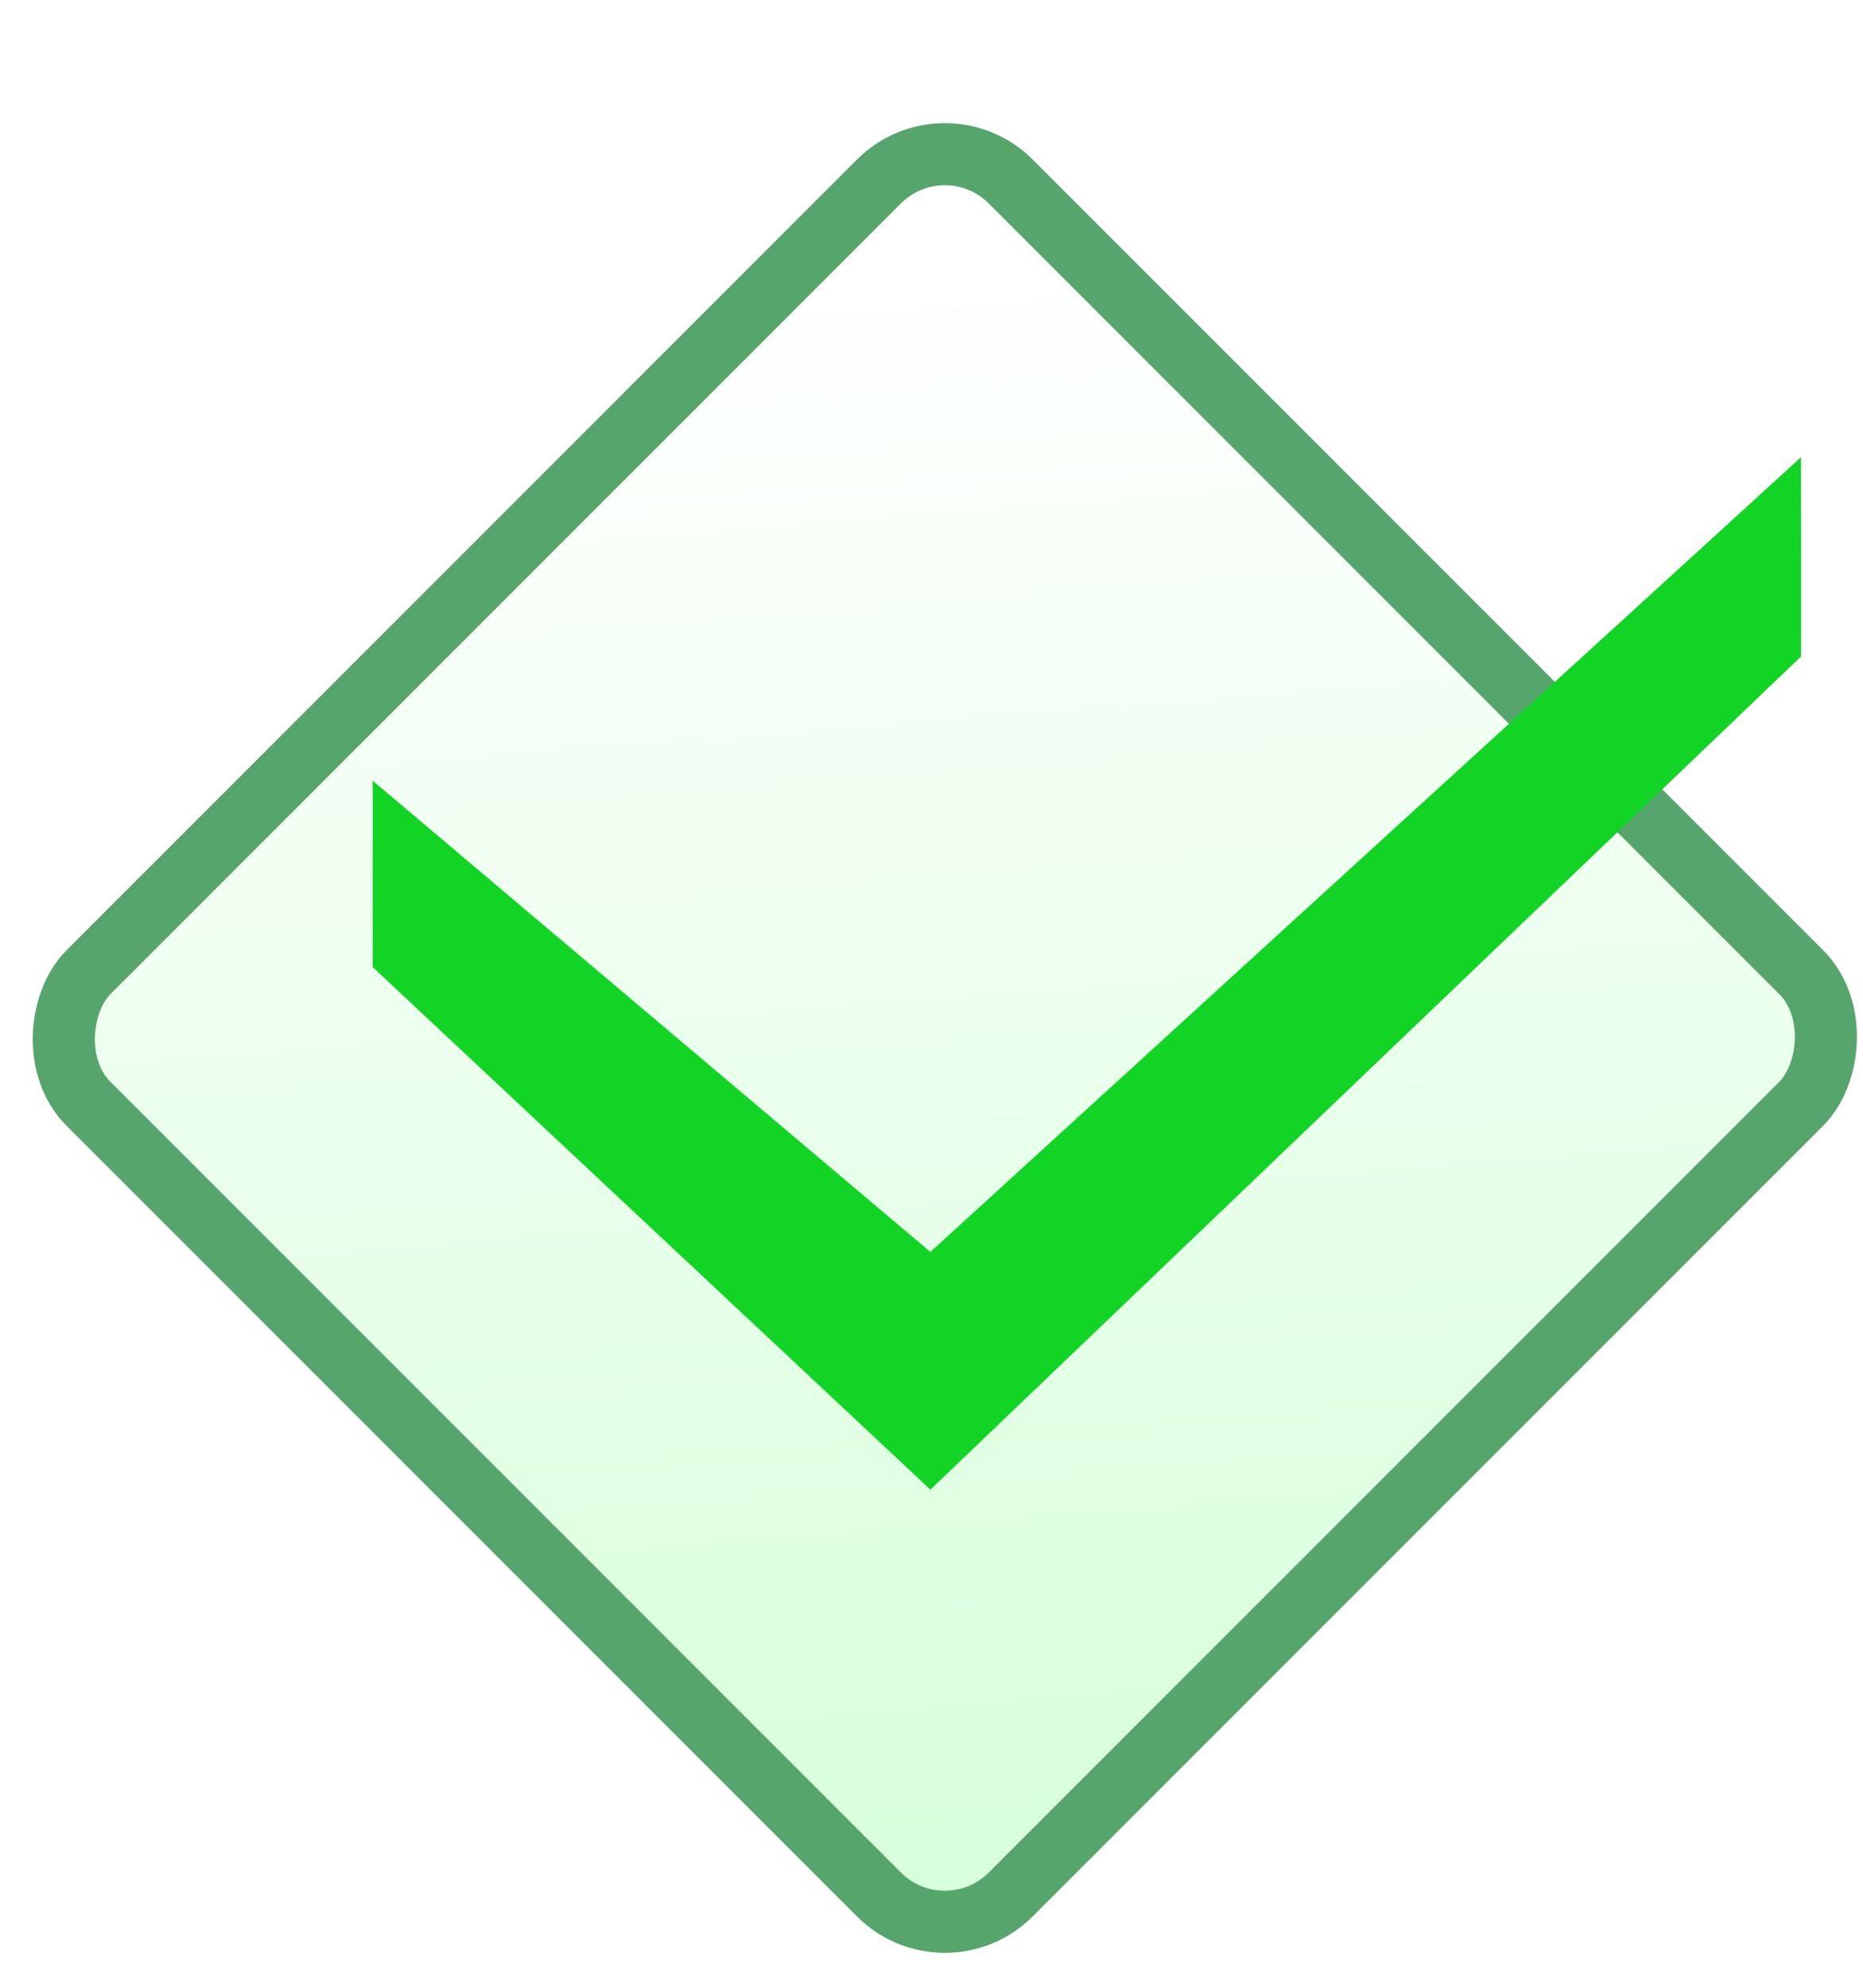
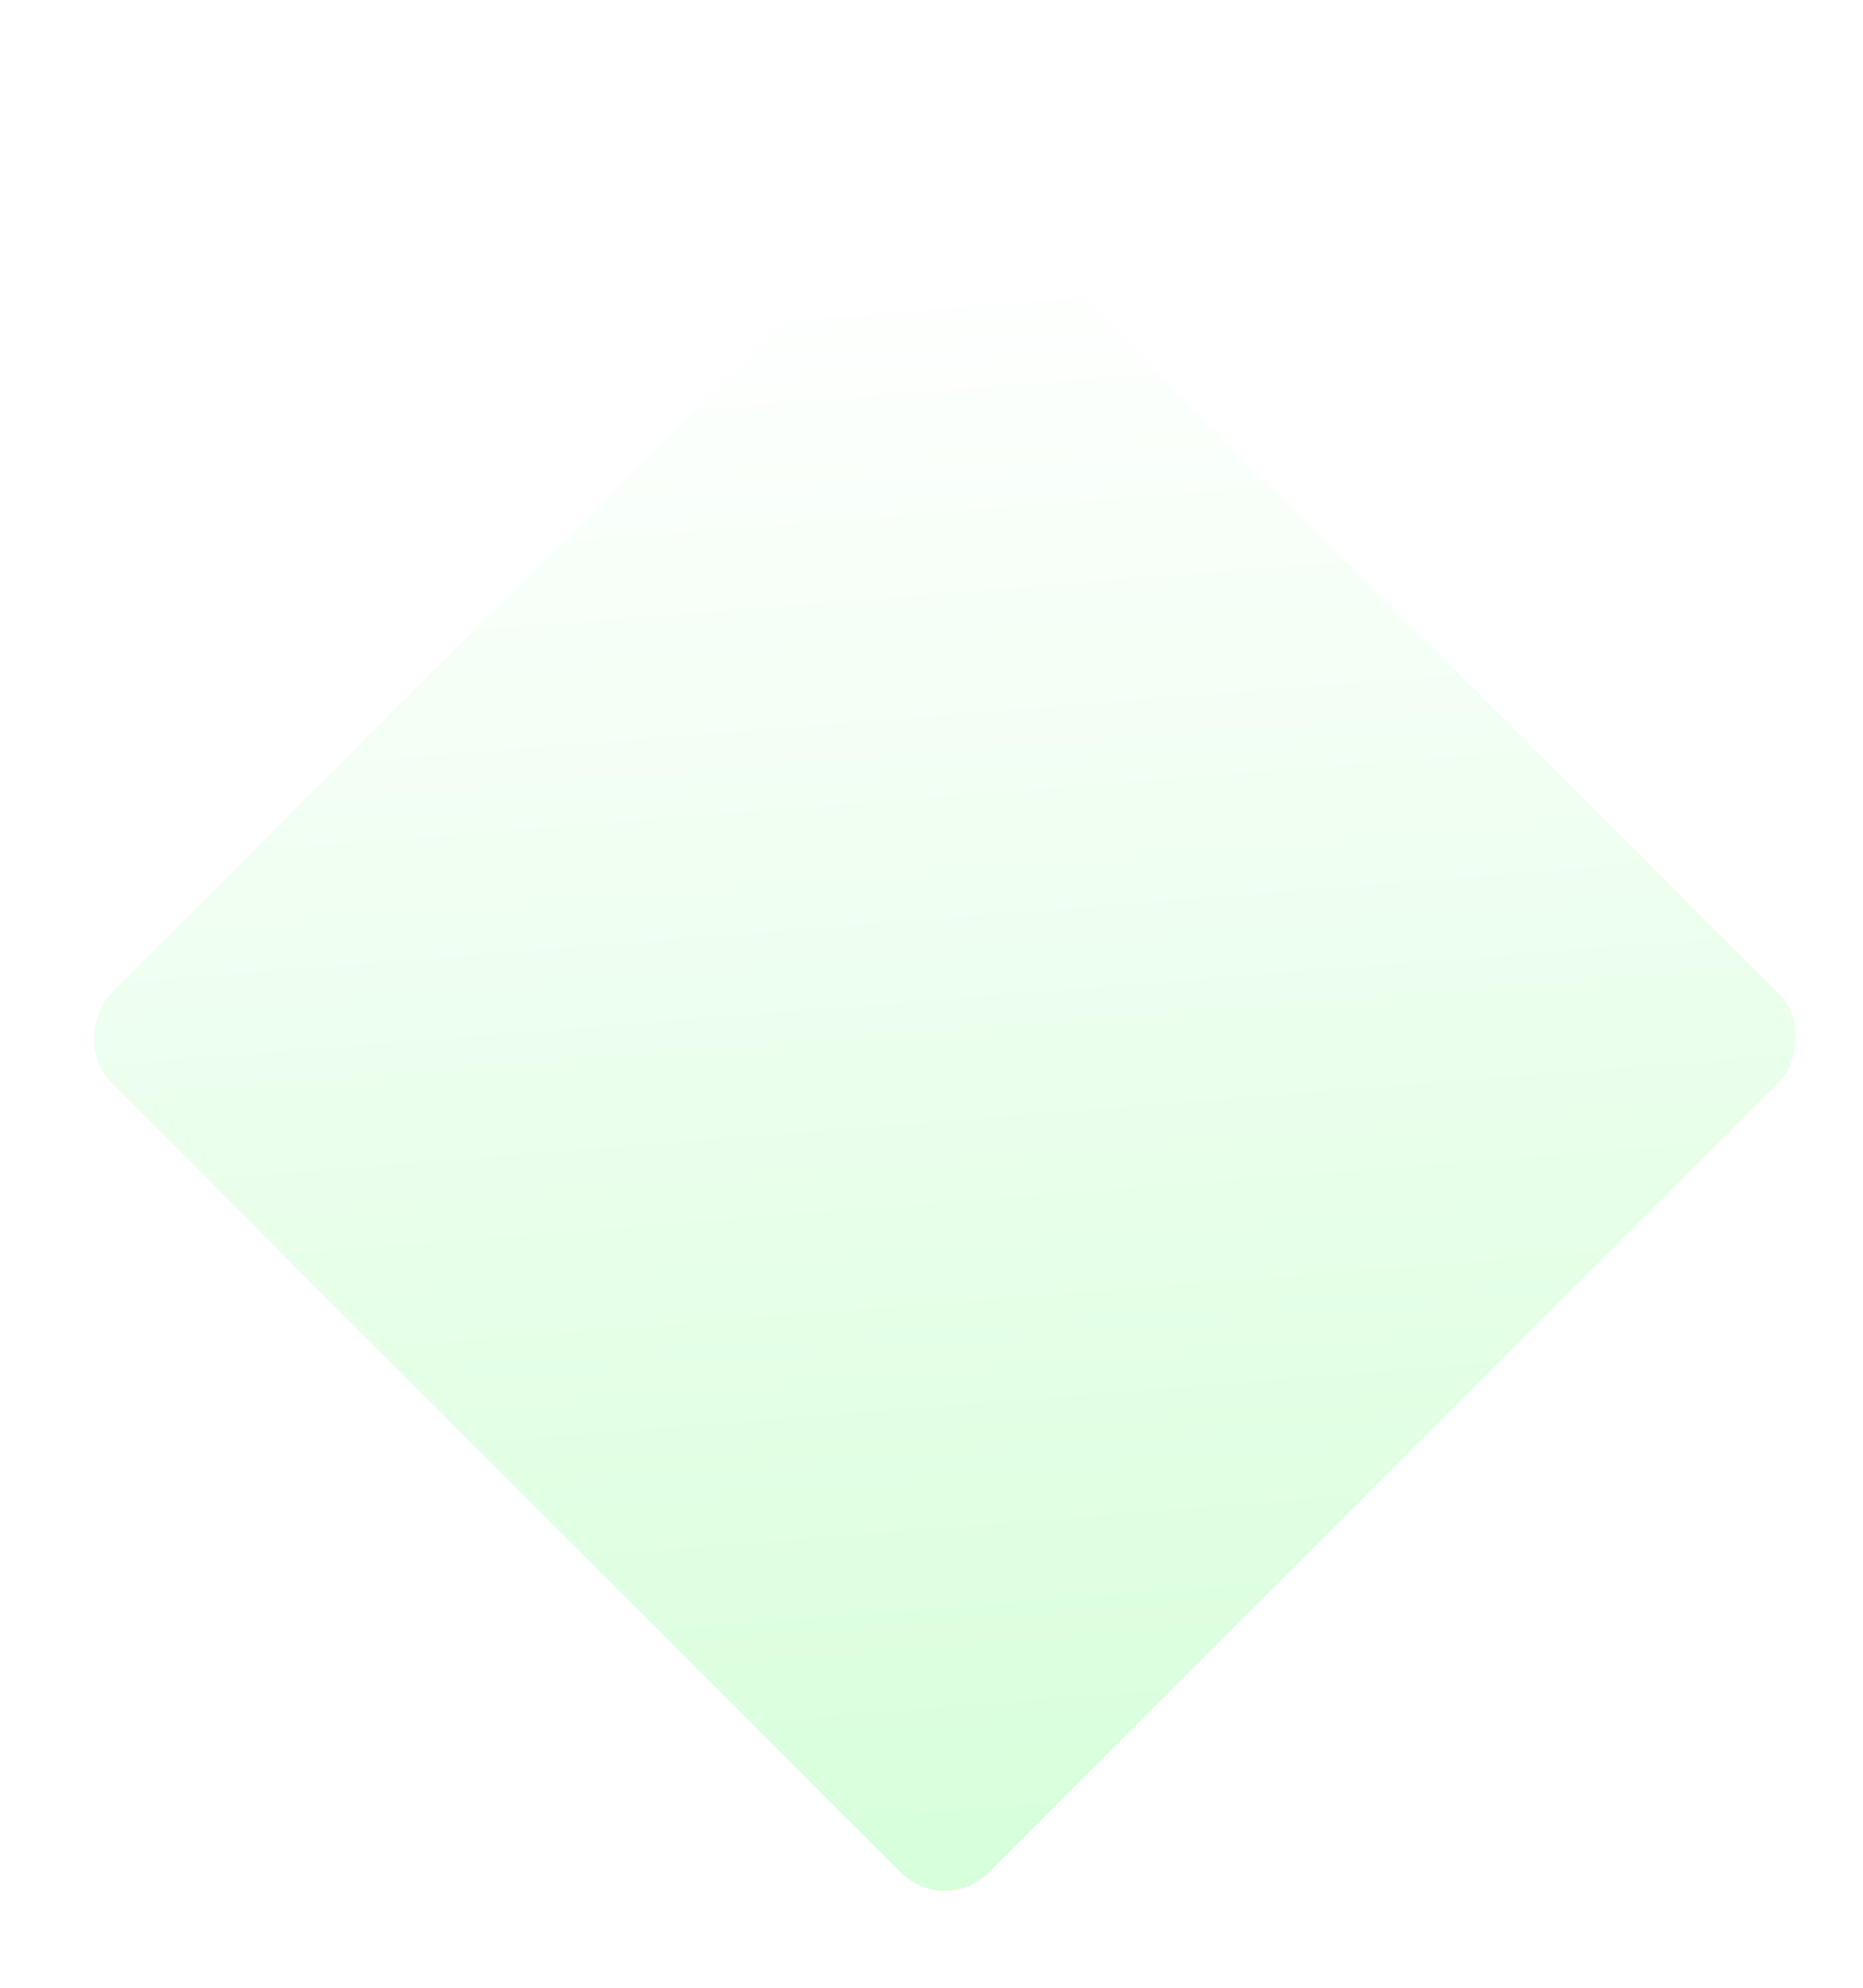
<svg xmlns="http://www.w3.org/2000/svg" width="30" height="32" viewBox="0 0 30 32" fill="none">
  <g filter="url(#filter0_d_1_21644)">
    <rect x="15.215" y="1.569" width="20" height="20" rx="1" transform="rotate(45 15.215 1.569)" fill="url(#paint0_linear_1_21644)" />
-     <rect x="15.215" y="0.861" width="21" height="21" rx="1.5" transform="rotate(45 15.215 0.861)" stroke="#56A56C" />
  </g>
  <g filter="url(#filter1_dd_1_21644)">
-     <path fill-rule="evenodd" clip-rule="evenodd" d="M29.002 9.069V10.569L14.982 23.981L6.002 15.569C6.002 15.569 6.002 14.35 6.002 13.569C6.002 13.178 6.002 12.569 6.002 12.569L14.982 20.155L29.001 7.361L29.002 9.069Z" fill="#11D424" />
-   </g>
+     </g>
  <defs>
    <filter id="filter0_d_1_21644" x="0.487" y="0.983" width="29.455" height="30.456" filterUnits="userSpaceOnUse" color-interpolation-filters="sRGB">
      <feFlood flood-opacity="0" result="BackgroundImageFix" />
      <feColorMatrix in="SourceAlpha" type="matrix" values="0 0 0 0 0 0 0 0 0 0 0 0 0 0 0 0 0 0 127 0" result="hardAlpha" />
      <feOffset dy="1" />
      <feComposite in2="hardAlpha" operator="out" />
      <feColorMatrix type="matrix" values="0 0 0 0 0.367 0 0 0 0 0.788 0 0 0 0 0.22 0 0 0 0.3 0" />
      <feBlend mode="normal" in2="BackgroundImageFix" result="effect1_dropShadow_1_21644" />
      <feBlend mode="normal" in="SourceGraphic" in2="effect1_dropShadow_1_21644" result="shape" />
    </filter>
    <filter id="filter1_dd_1_21644" x="6.002" y="6.361" width="23" height="18.62" filterUnits="userSpaceOnUse" color-interpolation-filters="sRGB">
      <feFlood flood-opacity="0" result="BackgroundImageFix" />
      <feColorMatrix in="SourceAlpha" type="matrix" values="0 0 0 0 0 0 0 0 0 0 0 0 0 0 0 0 0 0 127 0" result="hardAlpha" />
      <feOffset dy="1" />
      <feComposite in2="hardAlpha" operator="out" />
      <feColorMatrix type="matrix" values="0 0 0 0 0.069 0 0 0 0 0.571 0 0 0 0 0.118 0 0 0 1 0" />
      <feBlend mode="normal" in2="BackgroundImageFix" result="effect1_dropShadow_1_21644" />
      <feColorMatrix in="SourceAlpha" type="matrix" values="0 0 0 0 0 0 0 0 0 0 0 0 0 0 0 0 0 0 127 0" result="hardAlpha" />
      <feOffset dy="-1" />
      <feComposite in2="hardAlpha" operator="out" />
      <feColorMatrix type="matrix" values="0 0 0 0 0.33 0 0 0 0 0.967 0 0 0 0 0.392 0 0 0 1 0" />
      <feBlend mode="normal" in2="effect1_dropShadow_1_21644" result="effect2_dropShadow_1_21644" />
      <feBlend mode="normal" in="SourceGraphic" in2="effect2_dropShadow_1_21644" result="shape" />
    </filter>
    <linearGradient id="paint0_linear_1_21644" x1="14.675" y1="4.379" x2="35.488" y2="22.164" gradientUnits="userSpaceOnUse">
      <stop stop-color="white" />
      <stop offset="1" stop-color="#D5FFD9" />
    </linearGradient>
  </defs>
</svg>